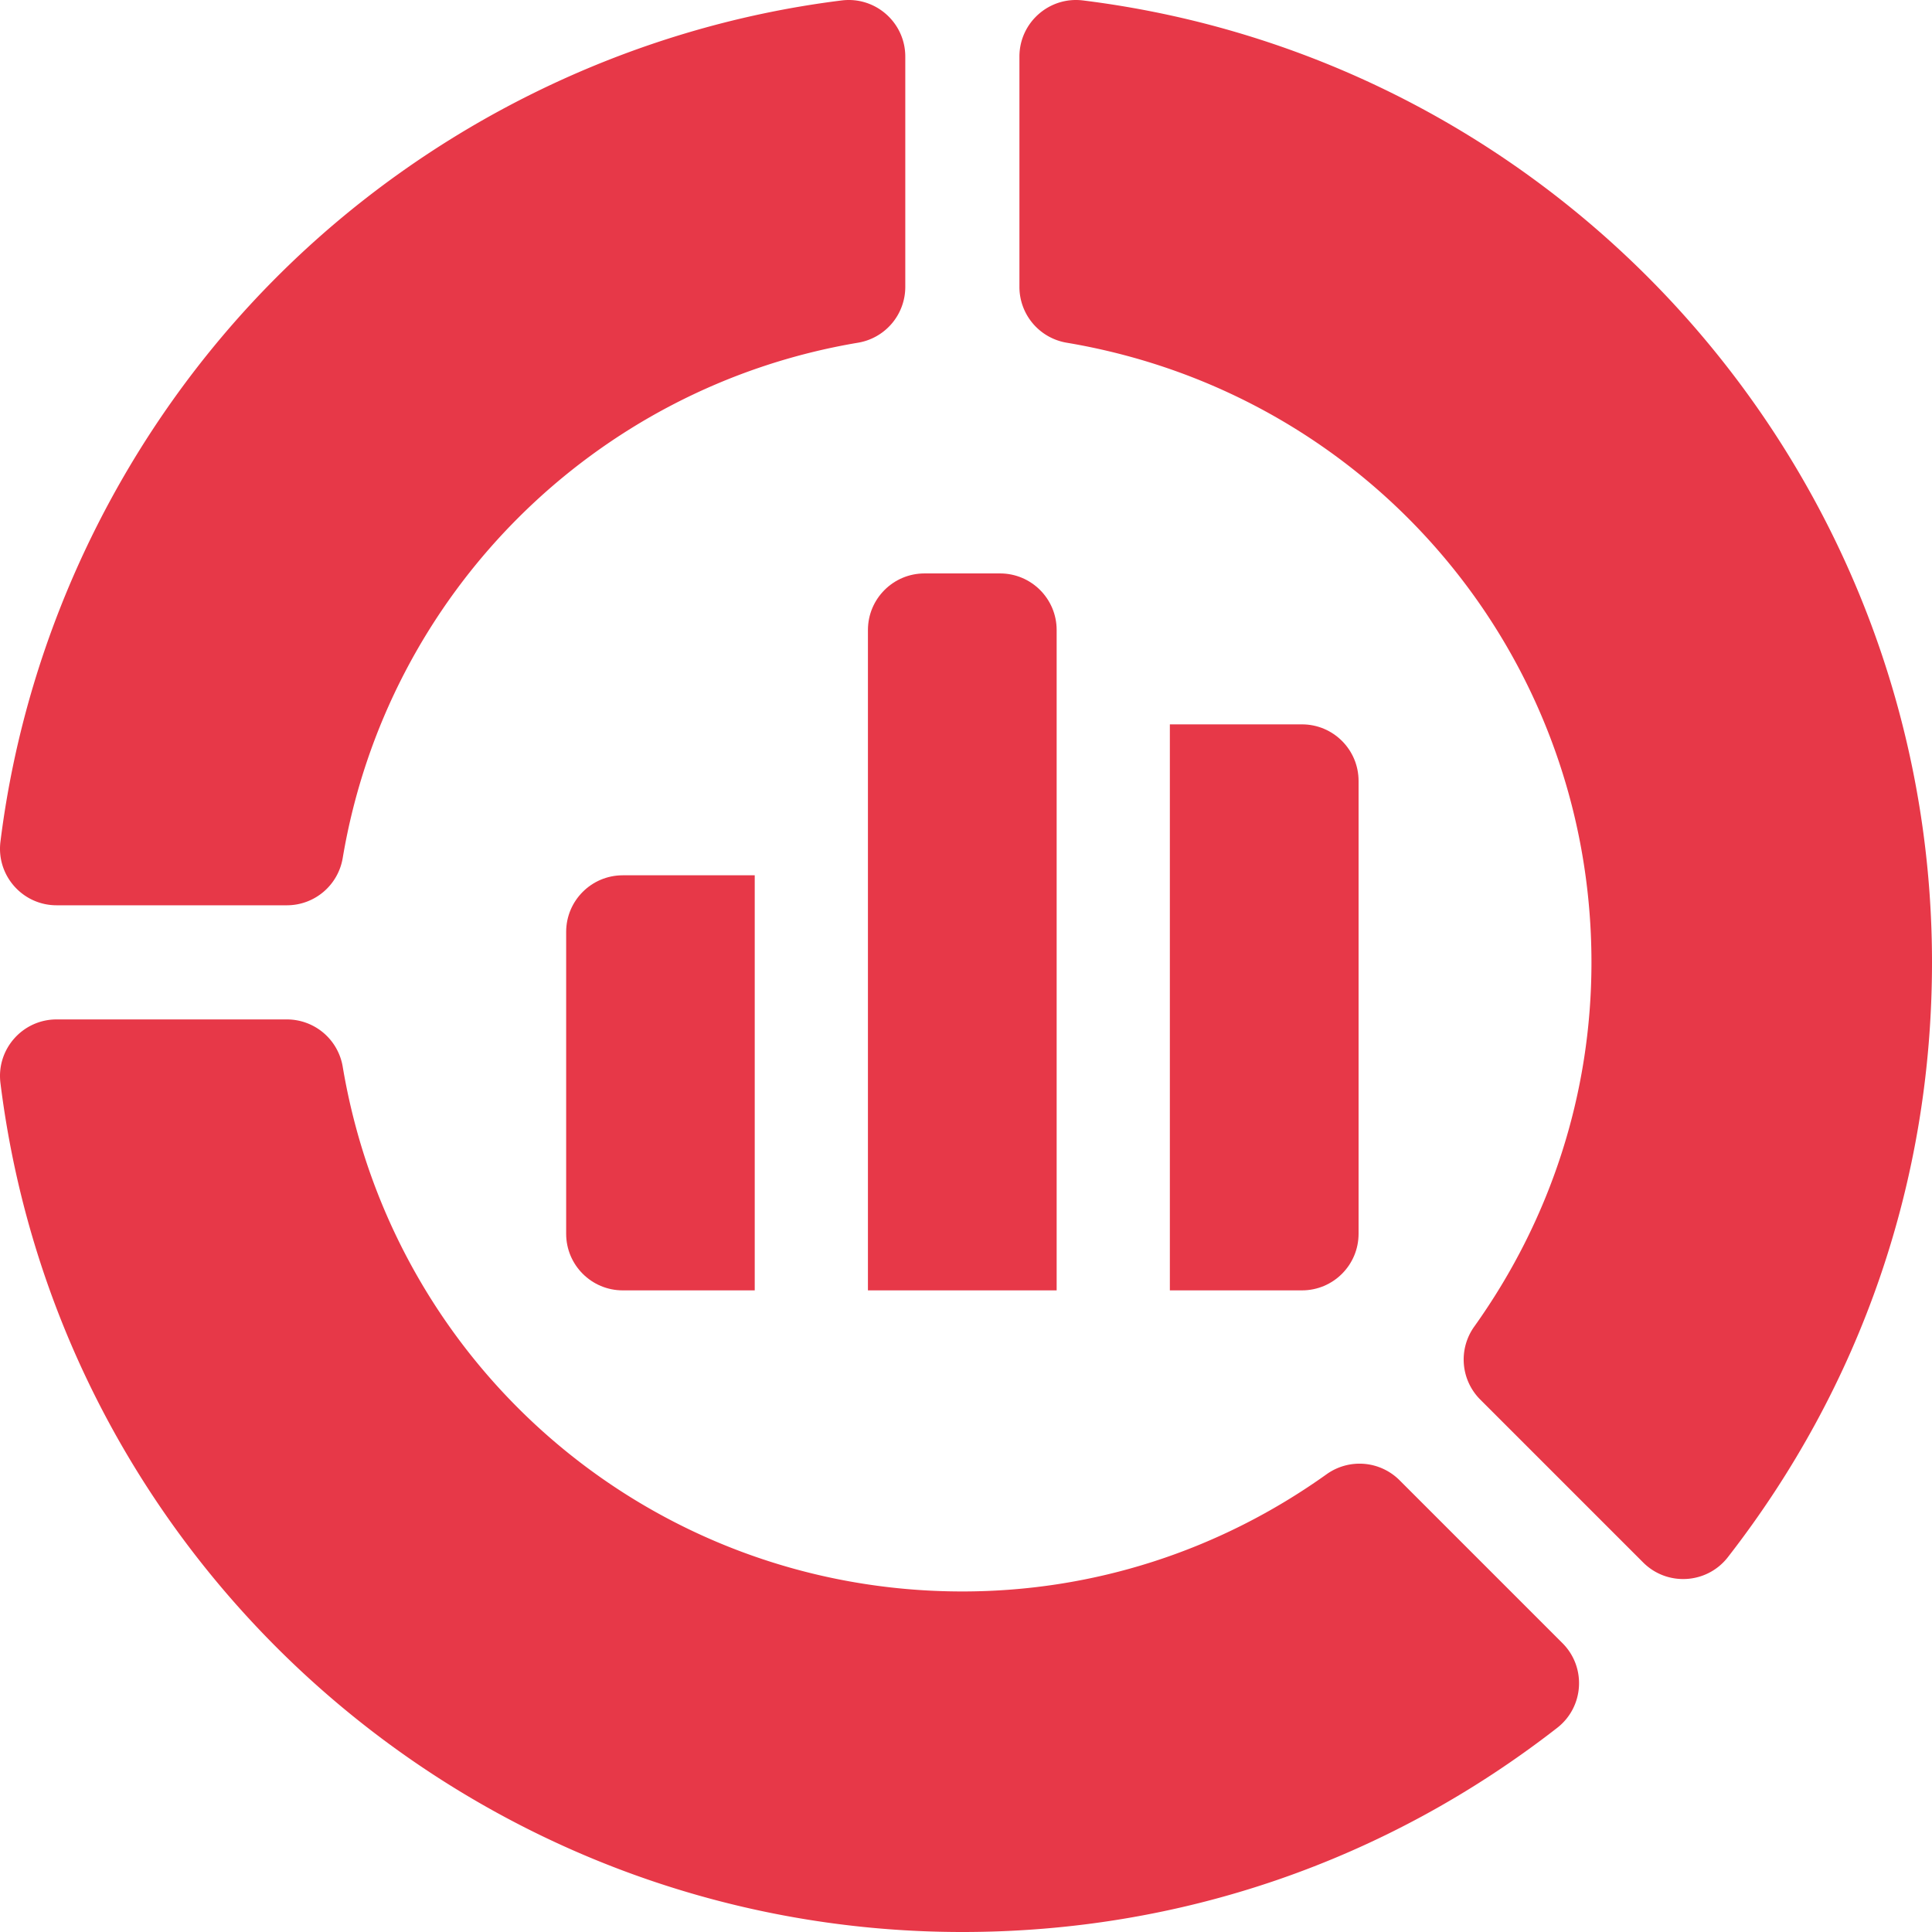
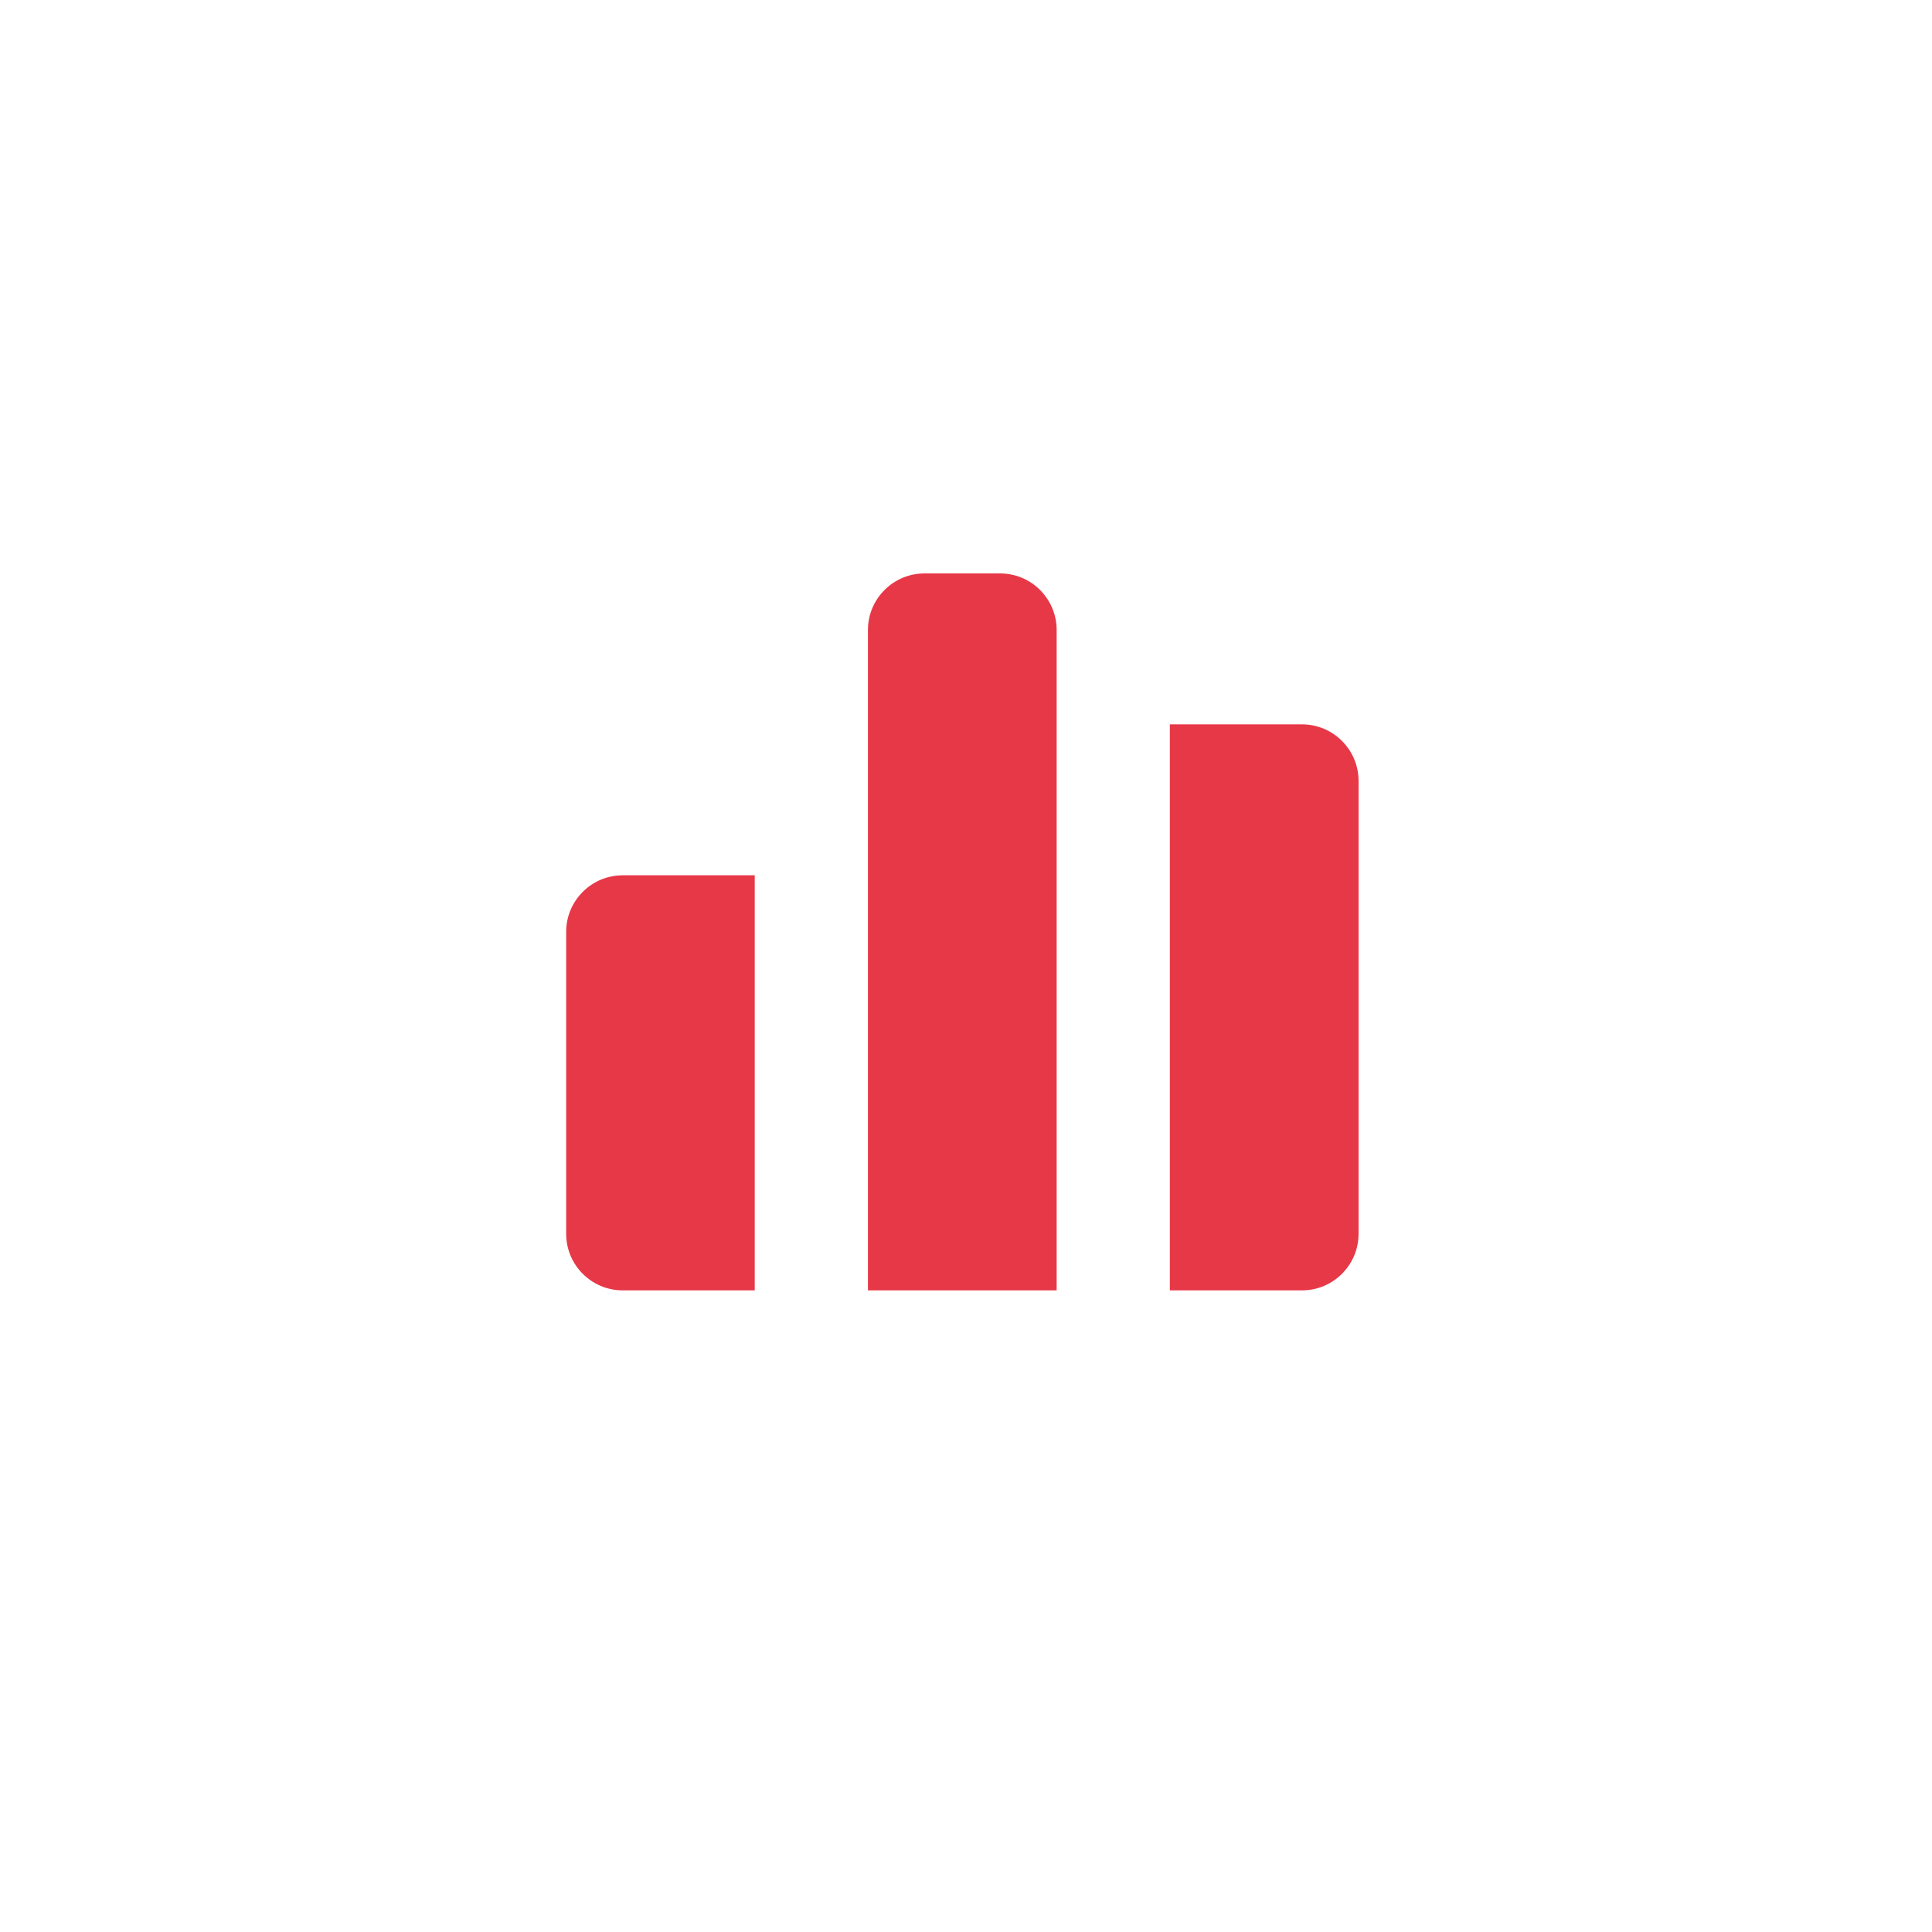
<svg xmlns="http://www.w3.org/2000/svg" width="512" height="512" x="0" y="0" viewBox="0 0 512 512" style="enable-background:new 0 0 512 512" xml:space="preserve" class="">
  <g>
-     <path d="M.117 223.061c-1.112 8.949 5.867 16.85 14.885 16.85h61.026a15 15 0 0 0 14.792-12.516c11.745-69.945 66.629-124.83 136.574-136.574a15 15 0 0 0 12.516-14.793V15.002c0-9.018-7.9-15.997-16.85-14.885h-.001C166.789 7.11 113.632 33.129 73.38 73.38 33.129 113.632 7.11 166.79.117 223.061zM351.576 390.68c-28.47 20.328-61.853 31.072-96.54 31.072-81.621 0-150.683-58.49-164.215-139.078a15 15 0 0 0-14.792-12.516H15.002c-9.018 0-15.997 7.9-14.885 16.849v.001C16.058 415.274 125.649 512 255.036 512c57.64 0 112.15-18.709 157.638-54.104 7.12-5.54 7.774-16.066 1.395-22.445l-43.17-43.17a15 15 0 0 0-19.323-1.601zM282.674 90.821c80.587 13.532 139.079 82.594 139.079 164.215 0 34.687-10.745 68.069-31.072 96.54a15 15 0 0 0 1.601 19.322l43.172 43.172c6.379 6.379 16.904 5.724 22.444-1.395l.001-.001C493.292 367.188 512 312.677 512 255.036 512 125.649 415.274 16.058 287.008.117h-.001c-8.949-1.112-16.85 5.867-16.85 14.885v61.026a15.001 15.001 0 0 0 12.517 14.793z" fill="#e73848" opacity="1" data-original="#000000" class="" />
    <path d="M265.024 151.964h-20.012c-8.284 0-15 6.716-15 15v174.998h50.012V166.964c0-8.284-6.716-15-15-15zM310.024 341.962h35.012c8.284 0 15-6.716 15-15V206.963c0-8.284-6.716-15-15-15h-35.012zM200.012 231.963h-34.974c-8.284 0-15 6.716-15 15v79.999c0 8.284 6.716 15 15 15h34.974z" fill="#e73848" opacity="1" data-original="#000000" class="" />
  </g>
</svg>